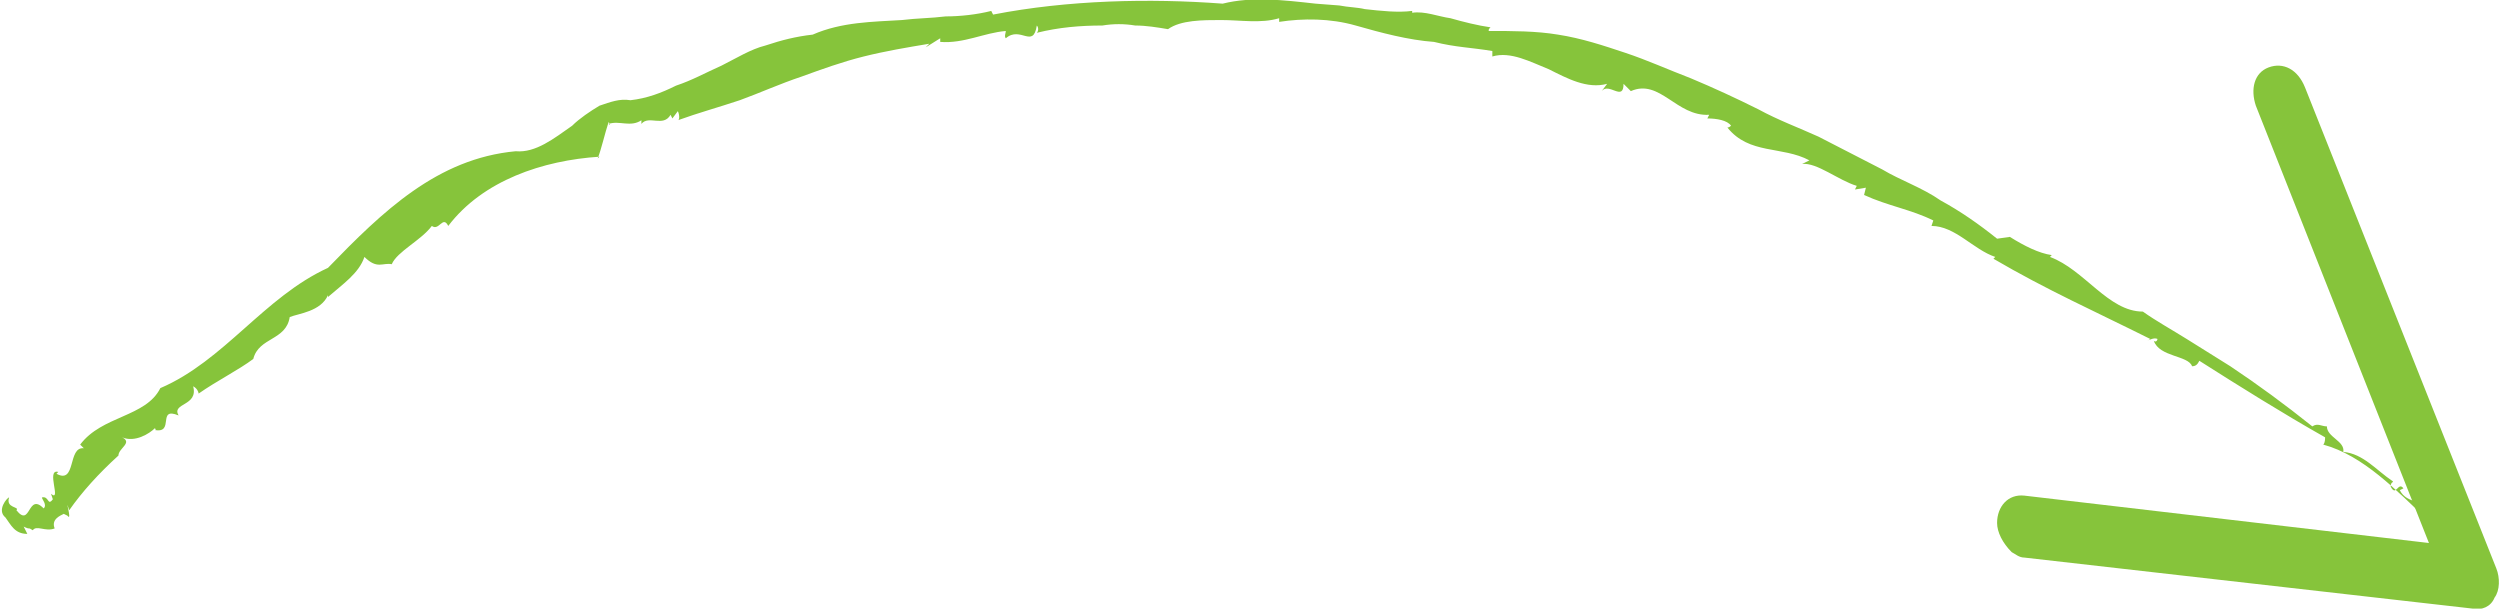
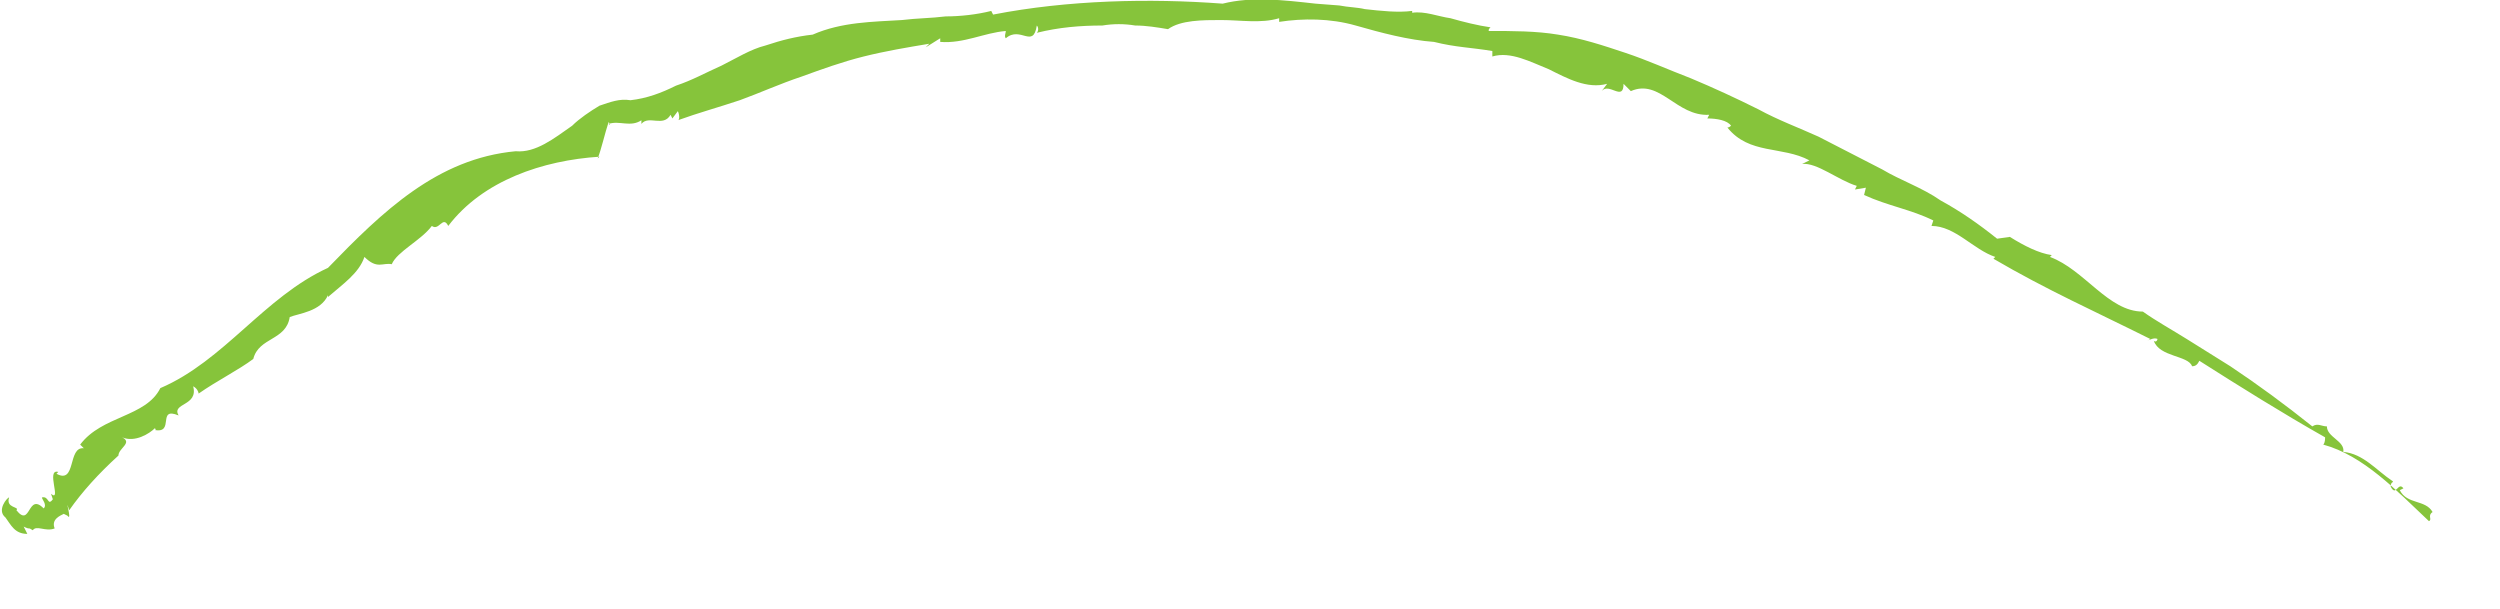
<svg xmlns="http://www.w3.org/2000/svg" version="1.1" id="Layer_1" x="0px" y="0px" viewBox="0 0 137.2 33.4" style="enable-background:new 0 0 137.2 33.4;" xml:space="preserve">
  <style type="text/css">
	.st0{fill:#86C43B;}
</style>
  <g>
    <path class="st0" d="M106.1,12.1l-0.1,0.3c1.3,0,2.3,1.3,3.5,1.7l-0.1,0.1c2.9,1.7,5.6,2.9,8.6,4.4c0,0-0.1,0.1-0.2,0.1   c0.1,0,0.4-0.2,0.6-0.1c0,0.1-0.1,0.2-0.2,0.1c0.3,0.9,1.9,0.8,2.1,1.4c0.2,0,0.3-0.1,0.4-0.3c2.2,1.4,4.6,2.9,6.9,4.2   c0,0.1,0,0.3-0.1,0.4c2.2,0.6,4,2.5,5.8,4.2c0.2-0.1-0.1-0.3,0.2-0.5c-0.4-0.7-1.4-0.4-1.8-1.2l0.2-0.1c-0.3-0.4-0.4,0.5-0.7-0.1   c0-0.3,0.2-0.2,0.1-0.3c-0.9-0.6-1.6-1.5-2.7-1.6c0.1-0.6-0.9-0.8-0.9-1.4c-0.3,0-0.5-0.2-0.8,0c-1.5-1.2-3-2.3-4.5-3.3   c-0.8-0.5-1.6-1-2.4-1.5s-1.7-1-2.4-1.5c-1.9,0-3.2-2.3-5.1-3l0.1-0.1c-0.7-0.1-1.5-0.5-2.3-1l-0.7,0.1c-1-0.8-2-1.5-3.1-2.1   c-1-0.7-2.2-1.1-3.2-1.7l-3.5-1.8C98.7,7,97.6,6.6,96.5,6c-1.2-0.6-2.5-1.2-3.7-1.7c-1.3-0.5-2.4-1-3.6-1.4s-2.4-0.8-3.7-1   c-1.2-0.2-2.5-0.2-3.8-0.2c0-0.1,0-0.1,0.1-0.2c-0.7-0.1-1.5-0.3-2.2-0.5c-0.7-0.1-1.4-0.4-2.1-0.3V0.6c-0.8,0.1-1.7,0-2.6-0.1   c-0.4-0.1-0.9-0.1-1.4-0.2l-1.3-0.1c-1.8-0.2-3.5-0.4-5.1,0c-4-0.3-8.5-0.2-12.6,0.6l-0.1-0.2c-0.8,0.2-1.7,0.3-2.5,0.3   C51.1,1,50.3,1,49.5,1.1c-1.6,0.1-3.3,0.1-4.9,0.8C43.7,2,42.9,2.2,42,2.5c-0.8,0.2-1.6,0.7-2.4,1.1C38.7,4,38,4.4,37.1,4.7   c-0.8,0.4-1.6,0.7-2.5,0.8c-0.6-0.1-1.1,0.1-1.7,0.3c-0.5,0.3-1.1,0.7-1.5,1.1c-1,0.7-2,1.5-3.1,1.4C24,8.7,21,11.6,18,14.7   c-3.5,1.6-5.7,5.1-9.2,6.6c-0.8,1.6-3.2,1.5-4.4,3.1l0.2,0.2c-0.9-0.1-0.4,2-1.5,1.4l0.1-0.1c-0.7-0.2,0.2,1.7-0.4,1.2l0.1,0.3   c-0.3,0.4-0.2-0.2-0.6-0.1c0,0.1,0.3,0.4,0.1,0.6C1.5,27,1.7,29,0.9,28c0.2-0.2-0.6-0.1-0.4-0.7c-0.1,0-0.7,0.7-0.2,1.1   c0.3,0.4,0.5,0.9,1.2,0.9l-0.2-0.4c0.4,0.2,0.2,0,0.5,0.2C2,28.8,2.5,29.2,3,29c-0.2-0.5,0.3-0.7,0.5-0.8l0.2,0.1   C4,28.7,3.5,27.1,3.8,28c0.7-1,1.6-2,2.7-3c0-0.4,0.8-0.7,0.2-1c0.7,0.3,1.5-0.2,1.8-0.5c0.1,0.1,0,0.1,0,0.1   c1.1,0.2,0.1-1.3,1.3-0.8c-0.4-0.7,1.1-0.5,0.8-1.6c0.2,0.1,0.3,0.3,0.3,0.4c1-0.7,2.2-1.3,3-1.9c0.3-1.2,1.8-1,2-2.3   c0.5-0.2,1.7-0.3,2.1-1.2v0.1c0.8-0.7,1.7-1.3,2-2.2c0.7,0.7,1,0.3,1.5,0.4c0.3-0.7,1.6-1.3,2.2-2.1c0.4,0.3,0.6-0.6,0.9,0   c1.9-2.5,5.2-3.6,8.3-3.8l-0.1,0.1c0.2-0.5,0.4-1.4,0.6-2c0.1,0.1,0.1,0.2,0,0.1C34,6.6,34.6,7,35.2,6.6c0,0.1,0,0.1,0,0.2   c0.4-0.5,1.2,0.2,1.6-0.5l0.1,0.2l0.3-0.4c0.1,0.2,0.1,0.5,0,0.5c1.1-0.4,2.2-0.7,3.4-1.1c1.1-0.4,2.2-0.9,3.4-1.3   c1.1-0.4,2.2-0.8,3.4-1.1s2.4-0.5,3.6-0.7l-0.2,0.2l0.8-0.5c0,0.1,0,0.1,0,0.2c1.3,0.1,2.4-0.5,3.6-0.6c0,0.1-0.1,0.3,0,0.4   c0.8-0.7,1.5,0.6,1.7-0.7c0.1,0.1,0.1,0.3,0,0.4c1.2-0.3,2.4-0.4,3.6-0.4c0.6-0.1,1.2-0.1,1.8,0c0.6,0,1.2,0.1,1.8,0.2   C64.8,1.1,66,1.1,67,1.1c1.1,0,2.2,0.2,3.2-0.1v0.2C71.5,1,73,1,74.4,1.4c1.4,0.4,2.9,0.8,4.3,0.9c1.2,0.3,2,0.3,3.2,0.5v0.3   c1-0.3,2.1,0.3,3.1,0.7c1,0.5,2.1,1.1,3.2,0.8L87.9,5c0.4-0.5,1.2,0.6,1.2-0.4L89.5,5c1.6-0.7,2.5,1.4,4.3,1.3l-0.1,0.2   c0.5,0,1.1,0.1,1.3,0.4c0,0-0.1,0.1-0.2,0.1c1.2,1.5,3,1,4.5,1.8L98.9,9c0.8-0.1,2,0.9,3,1.2l-0.1,0.2l0.6-0.1l-0.1,0.4   C103.6,11.3,104.9,11.5,106.1,12.1z" />
-     <path class="st0" d="M109.6,28.7c0-0.9,0.6-1.6,1.5-1.5l22.2,2.6l-9.5-24c-0.3-0.9-0.1-1.8,0.7-2.1c0.8-0.3,1.6,0.1,2,1.1L137,31.2   c0.2,0.5,0.2,1.2-0.1,1.6c-0.2,0.5-0.7,0.7-1.2,0.6l-24.6-2.8c-0.3,0-0.5-0.2-0.7-0.3C109.9,29.8,109.6,29.2,109.6,28.7z" />
  </g>
</svg>